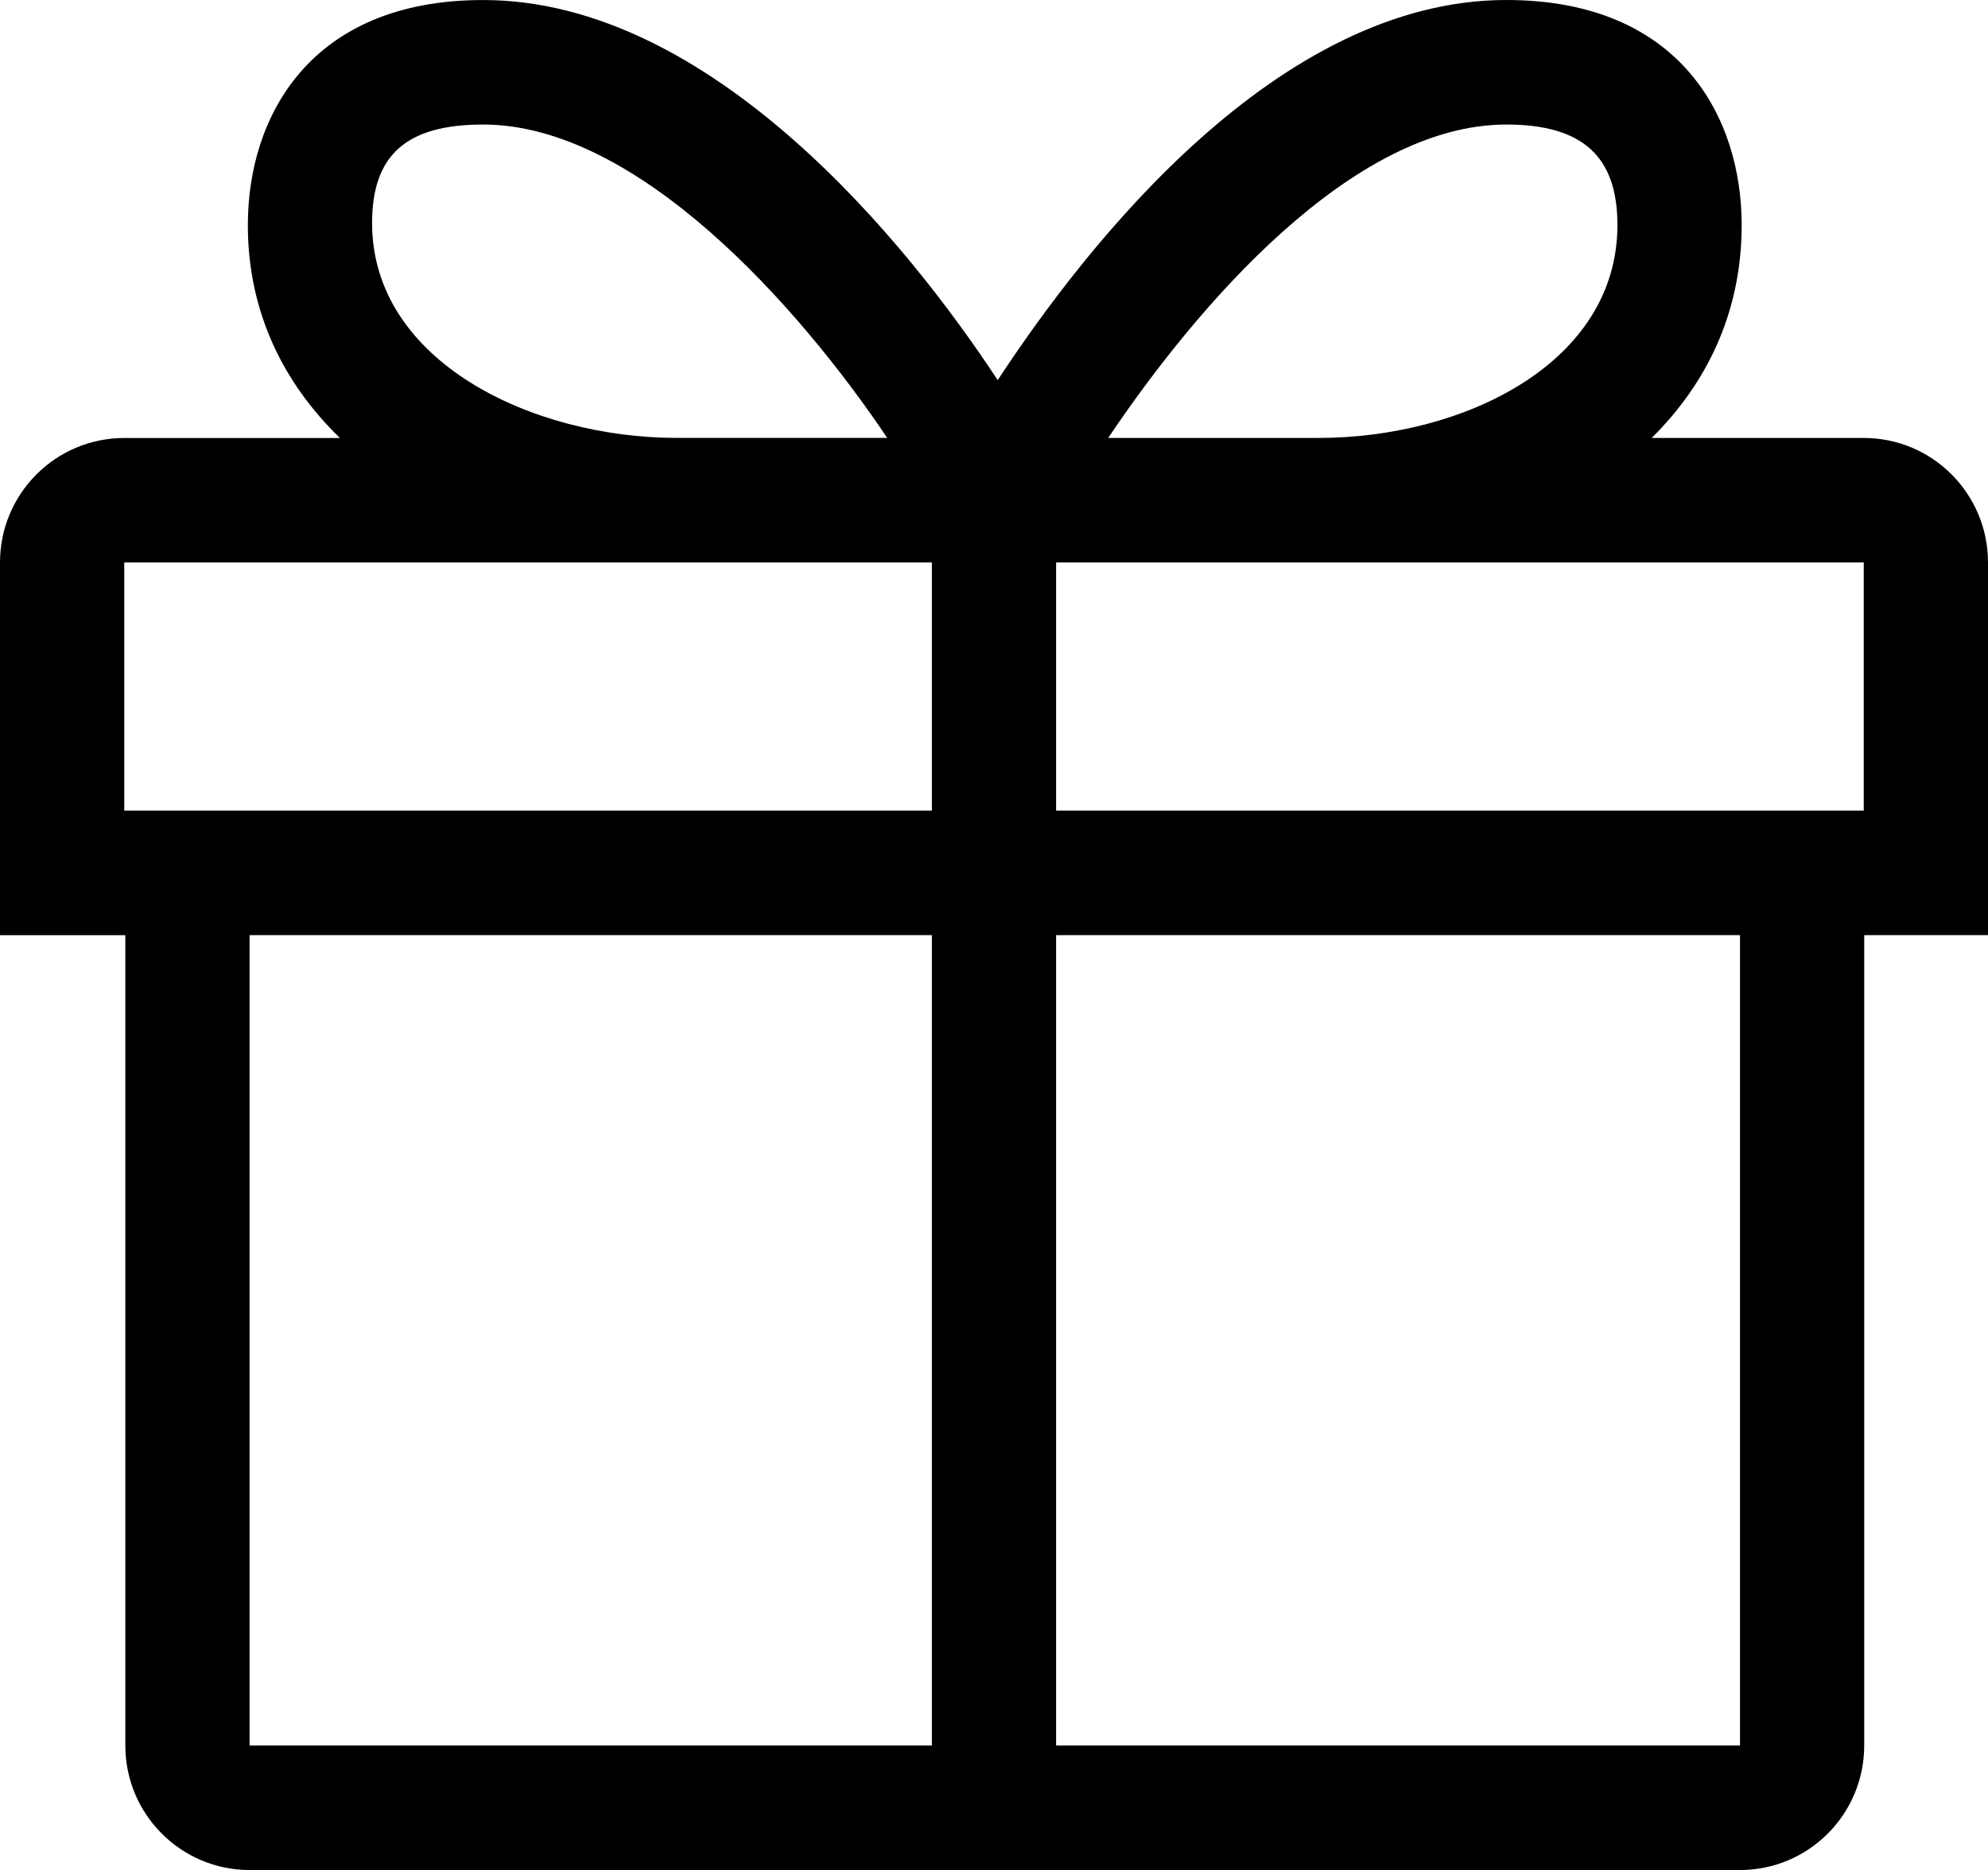
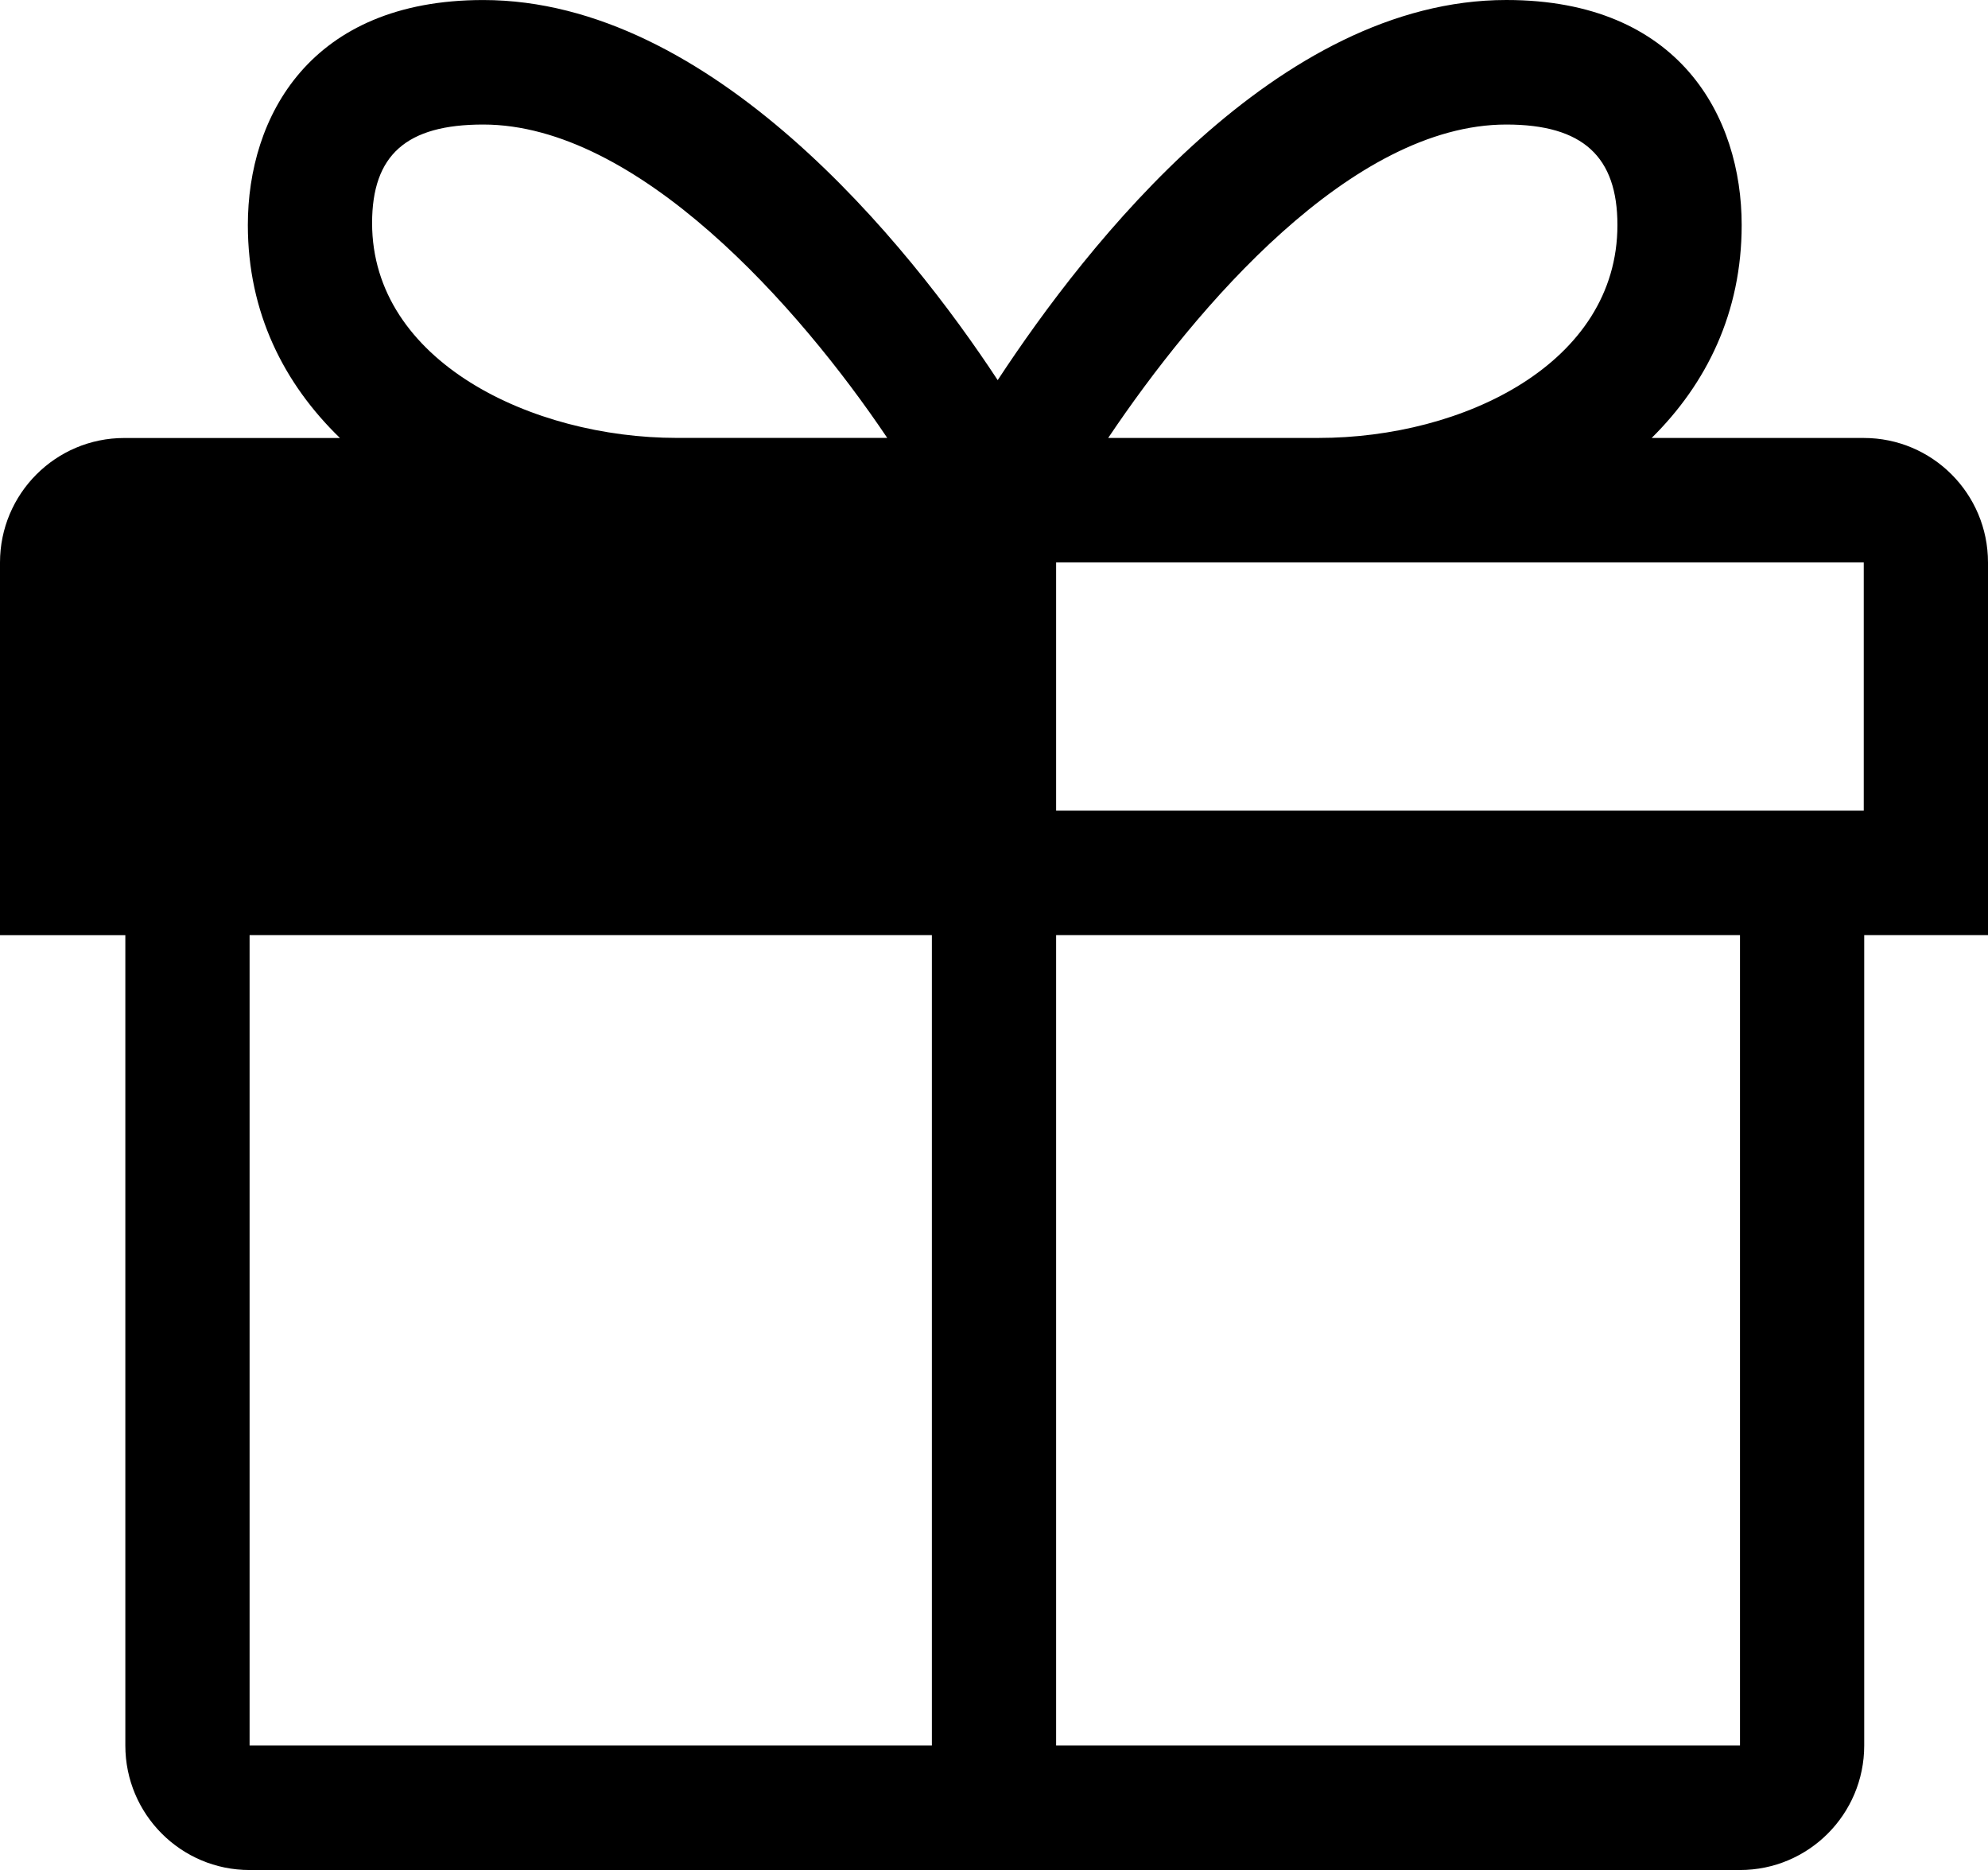
<svg xmlns="http://www.w3.org/2000/svg" width="386" height="363" viewBox="0 0 386 363" fill="none">
-   <path d="M385.999 109.184C385.999 95.837 375.198 85.016 361.875 85.016H320.694C331.351 74.485 338.172 60.68 338.172 43.677C338.172 22.742 326.17 0 292.479 0C248.15 0 211.118 47.284 193.718 73.79C176.306 47.29 138.14 0.006 93.816 0.006C60.126 0.006 48.123 22.748 48.123 43.683C48.123 60.679 55.132 74.491 66.006 85.022H24.125C10.802 85.022 0 95.843 0 109.19V181.53H24.336V338.832C24.336 352.179 35.138 363 48.461 363H337.84C351.163 363 361.965 352.179 361.965 338.832V181.524H386V109.184H385.999ZM292.479 24.174C307.395 24.174 314.047 30.452 314.047 43.684C314.047 70.528 284.138 85.01 256.008 85.01H215.171C232.311 59.507 262.48 24.174 292.479 24.174ZM93.816 24.174C123.821 24.174 155.129 59.508 172.27 85.004H131.42C103.29 85.004 72.248 70.147 72.248 43.303C72.248 30.077 78.9 24.174 93.816 24.174ZM361.875 157.356H205.062V109.184H361.875V157.356ZM24.125 109.184H180.937V157.356H24.125V109.184ZM48.461 181.524H180.937V338.826H48.461V181.524ZM337.846 338.826H205.062V181.524H337.846V338.826Z" fill="black" />
+   <path d="M385.999 109.184C385.999 95.837 375.198 85.016 361.875 85.016H320.694C331.351 74.485 338.172 60.68 338.172 43.677C338.172 22.742 326.17 0 292.479 0C248.15 0 211.118 47.284 193.718 73.79C176.306 47.29 138.14 0.006 93.816 0.006C60.126 0.006 48.123 22.748 48.123 43.683C48.123 60.679 55.132 74.491 66.006 85.022H24.125C10.802 85.022 0 95.843 0 109.19V181.53H24.336V338.832C24.336 352.179 35.138 363 48.461 363H337.84C351.163 363 361.965 352.179 361.965 338.832V181.524H386V109.184H385.999ZM292.479 24.174C307.395 24.174 314.047 30.452 314.047 43.684C314.047 70.528 284.138 85.01 256.008 85.01H215.171C232.311 59.507 262.48 24.174 292.479 24.174ZM93.816 24.174C123.821 24.174 155.129 59.508 172.27 85.004H131.42C103.29 85.004 72.248 70.147 72.248 43.303C72.248 30.077 78.9 24.174 93.816 24.174ZM361.875 157.356H205.062V109.184H361.875V157.356ZM24.125 109.184H180.937H24.125V109.184ZM48.461 181.524H180.937V338.826H48.461V181.524ZM337.846 338.826H205.062V181.524H337.846V338.826Z" fill="black" />
</svg>